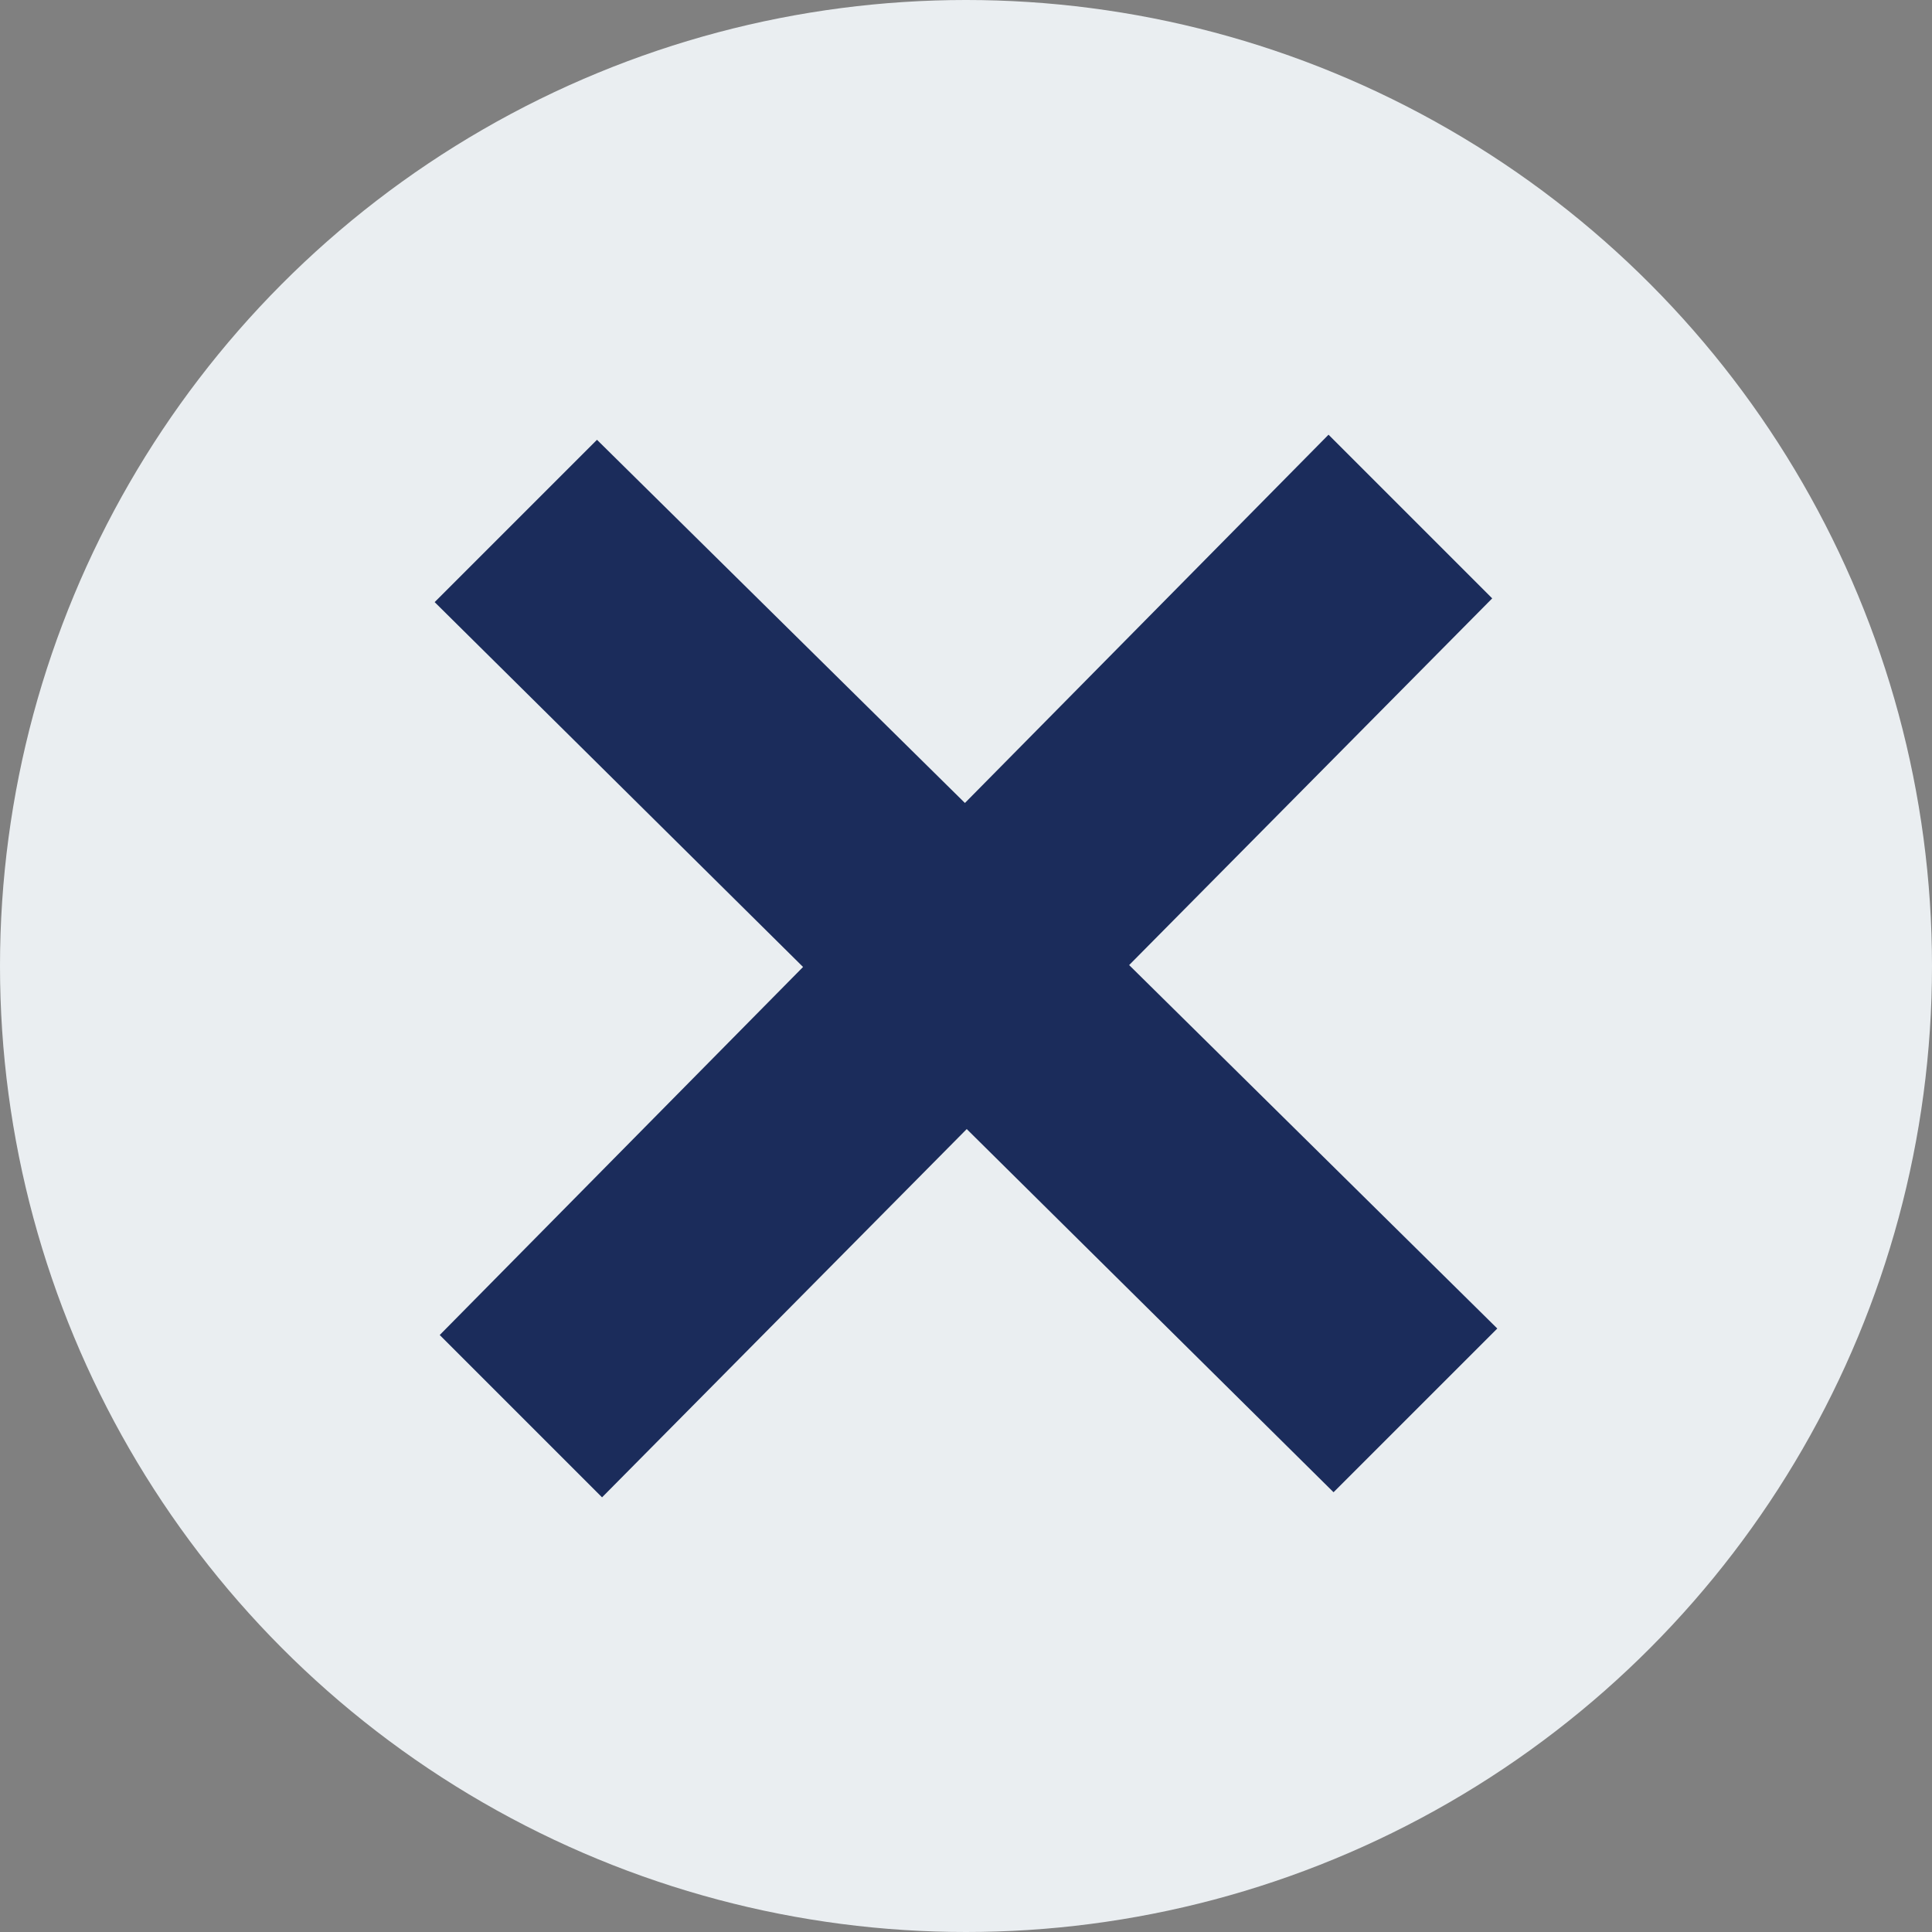
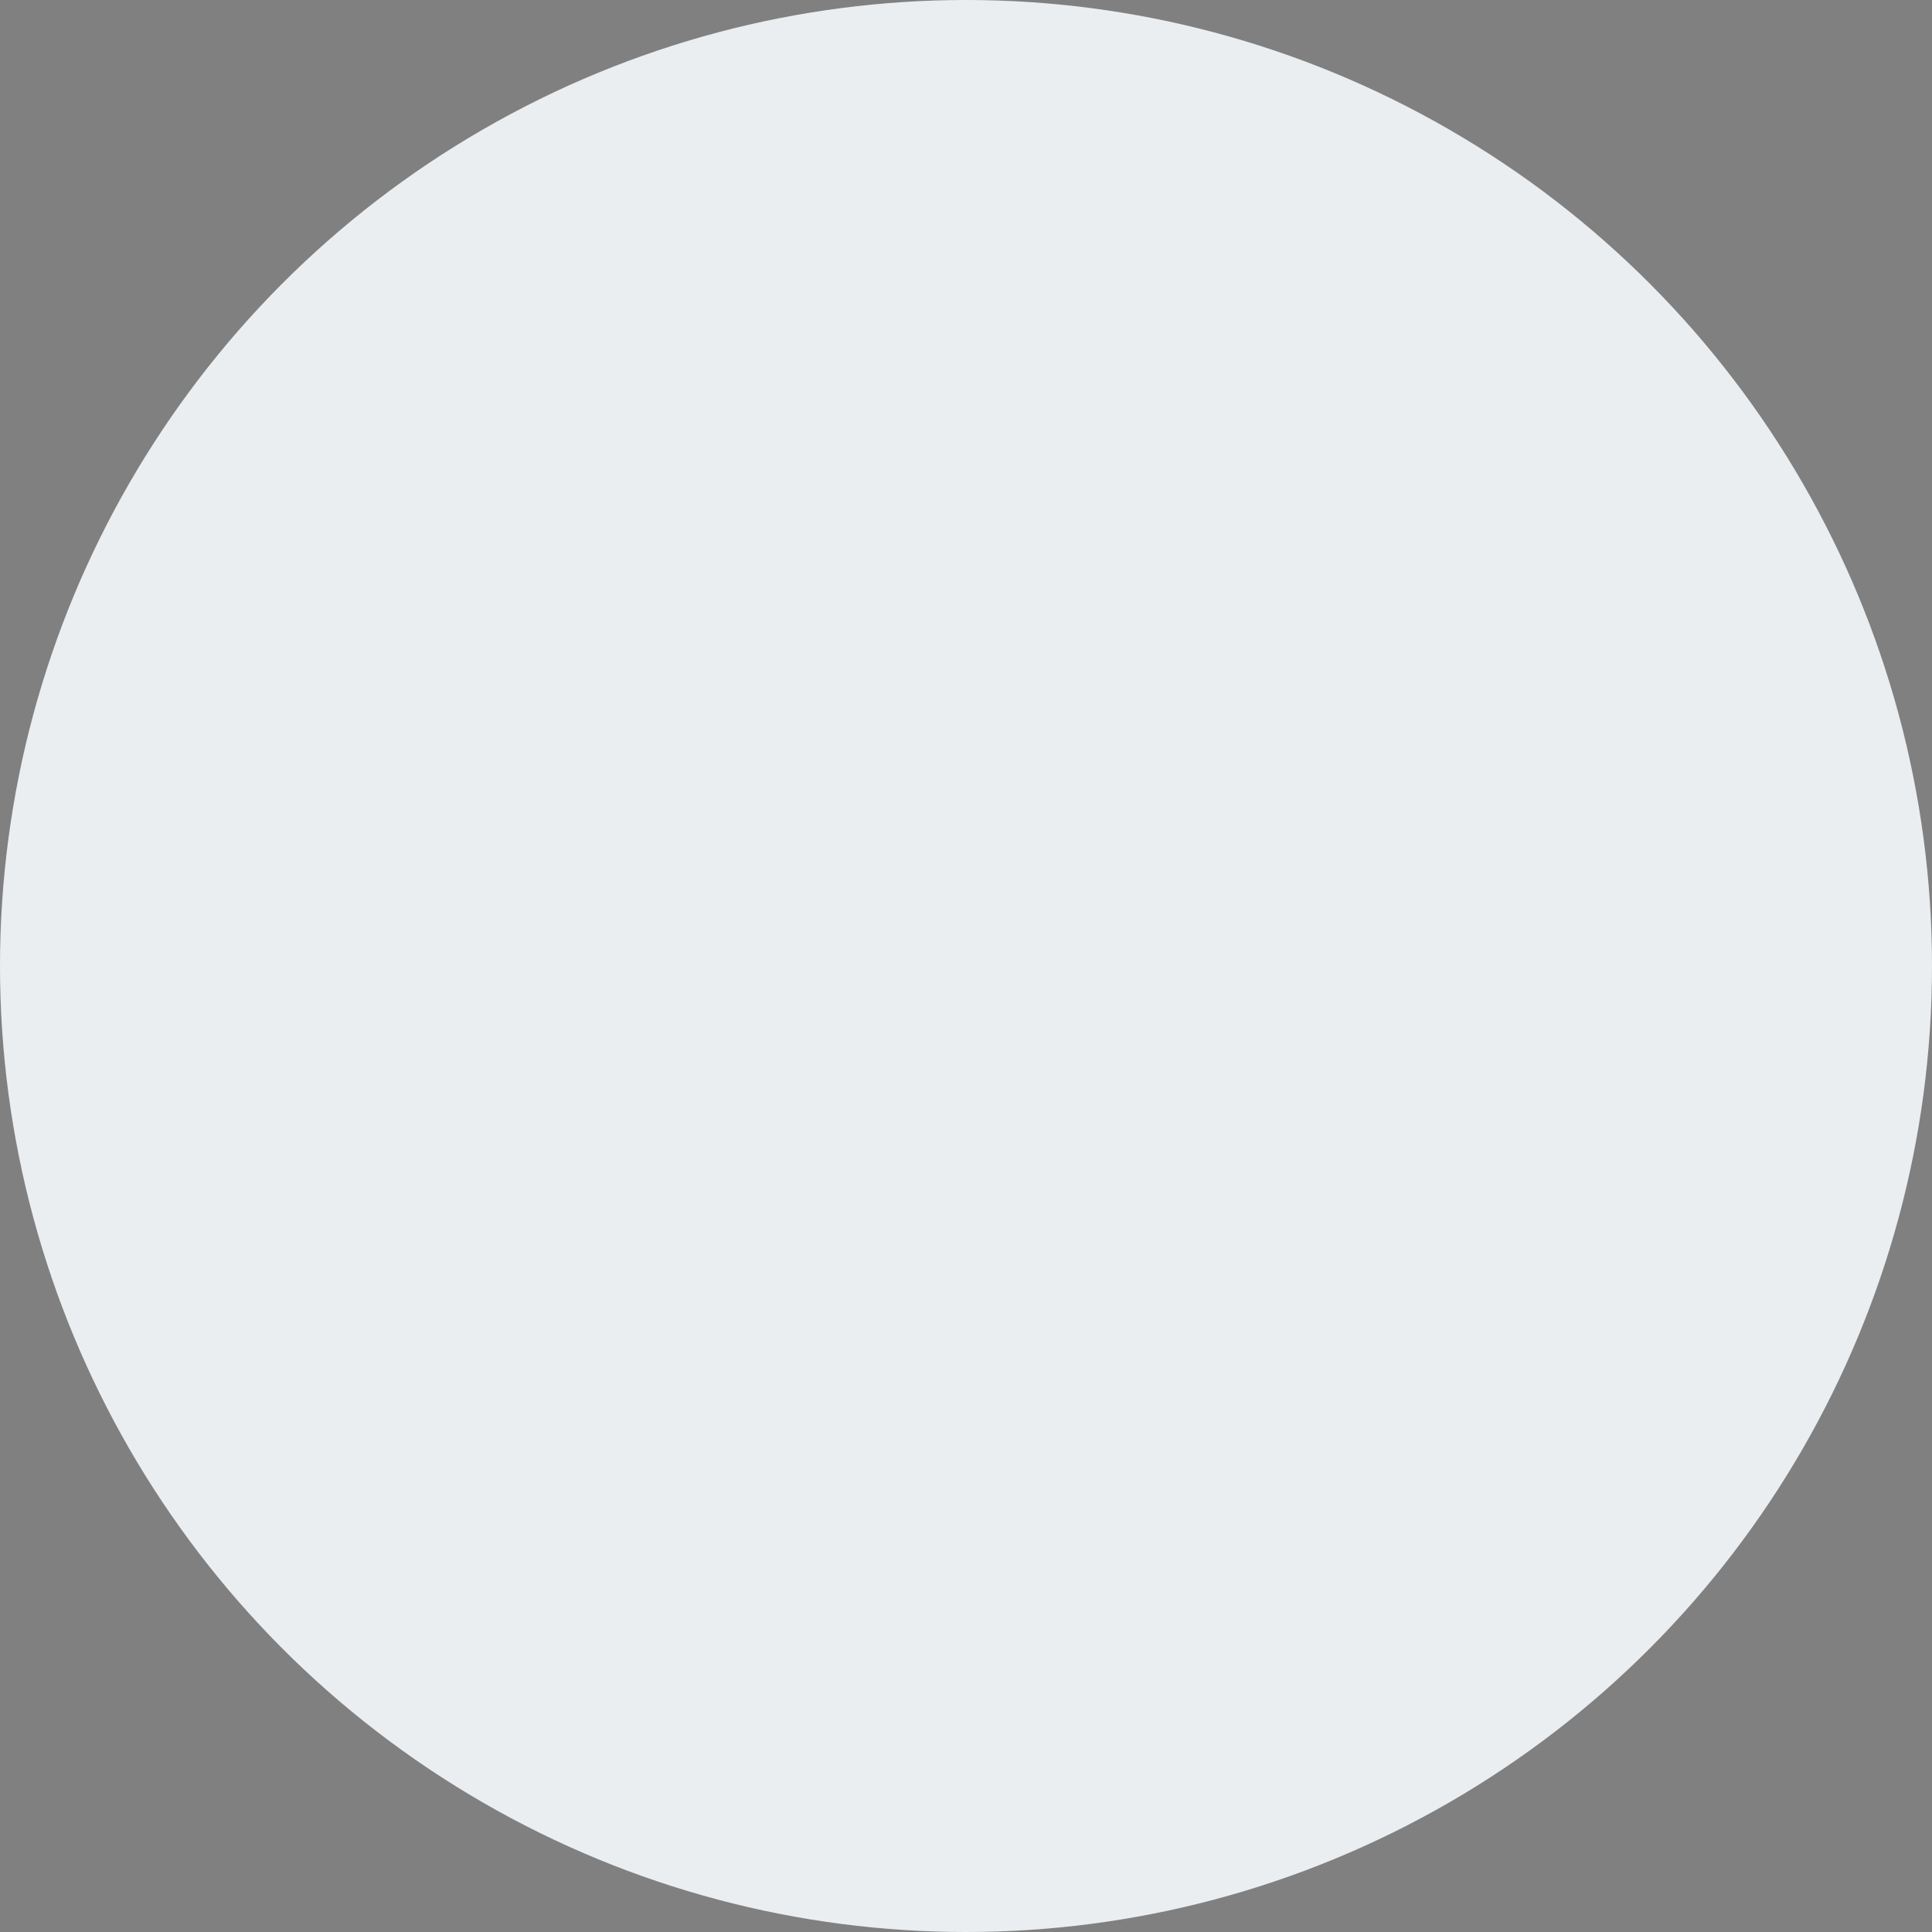
<svg xmlns="http://www.w3.org/2000/svg" version="1.1" id="Capa_1" x="0px" y="0px" width="50px" height="50px" viewBox="0 0 50 50" style="enable-background:new 0 0 50 50;" xml:space="preserve">
  <rect x="0" y="0" width="50" height="50" fill="#808080" stroke="none" />
  <style type="text/css">
	.st0{fill:#1B2C5B;}
	.st1{fill:#FFFFFF;}
	.st2{fill:#EAEEF1;}
</style>
  <g>
    <circle class="st2" cx="25" cy="25" r="25" />
  </g>
-   <path class="st0" d="M38.75,34.382l-9.528-9.406l9.396-9.49l-4.236-4.236l-9.41,9.531l-9.522-9.399l-4.201,4.201l9.534,9.442  l-9.403,9.525l4.201,4.201l9.438-9.531l9.493,9.399L38.75,34.382z" />
</svg>